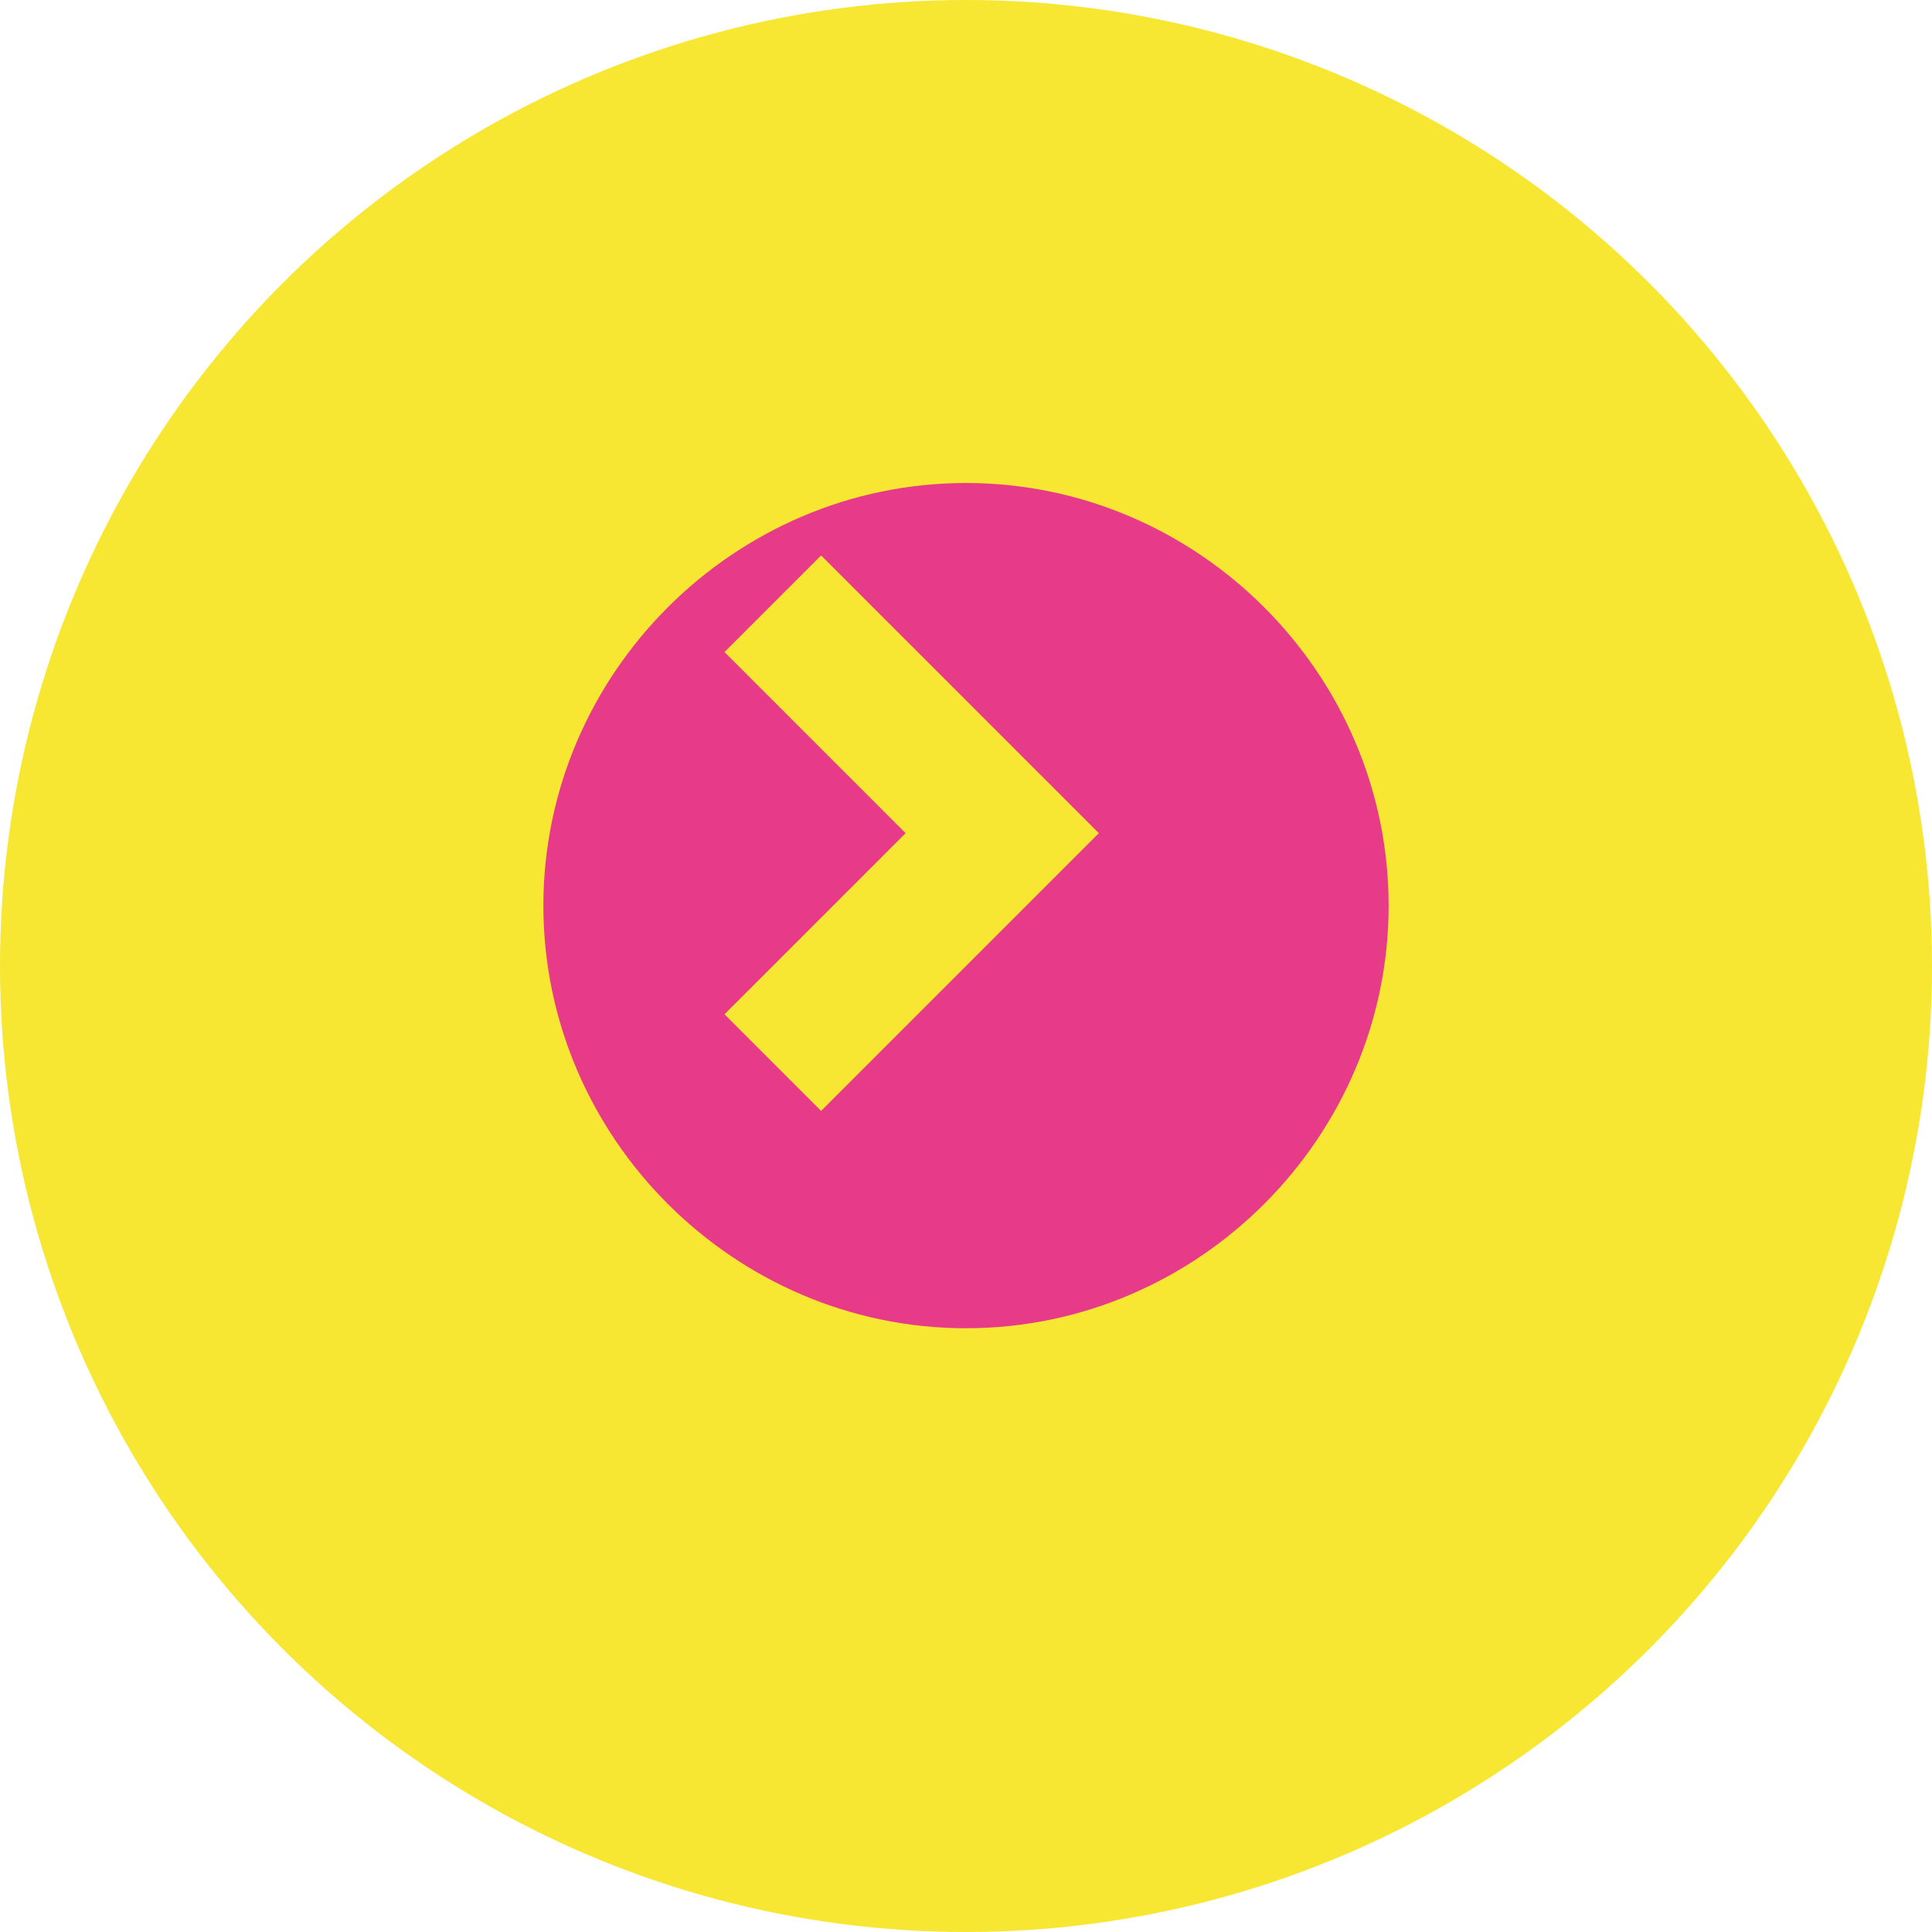
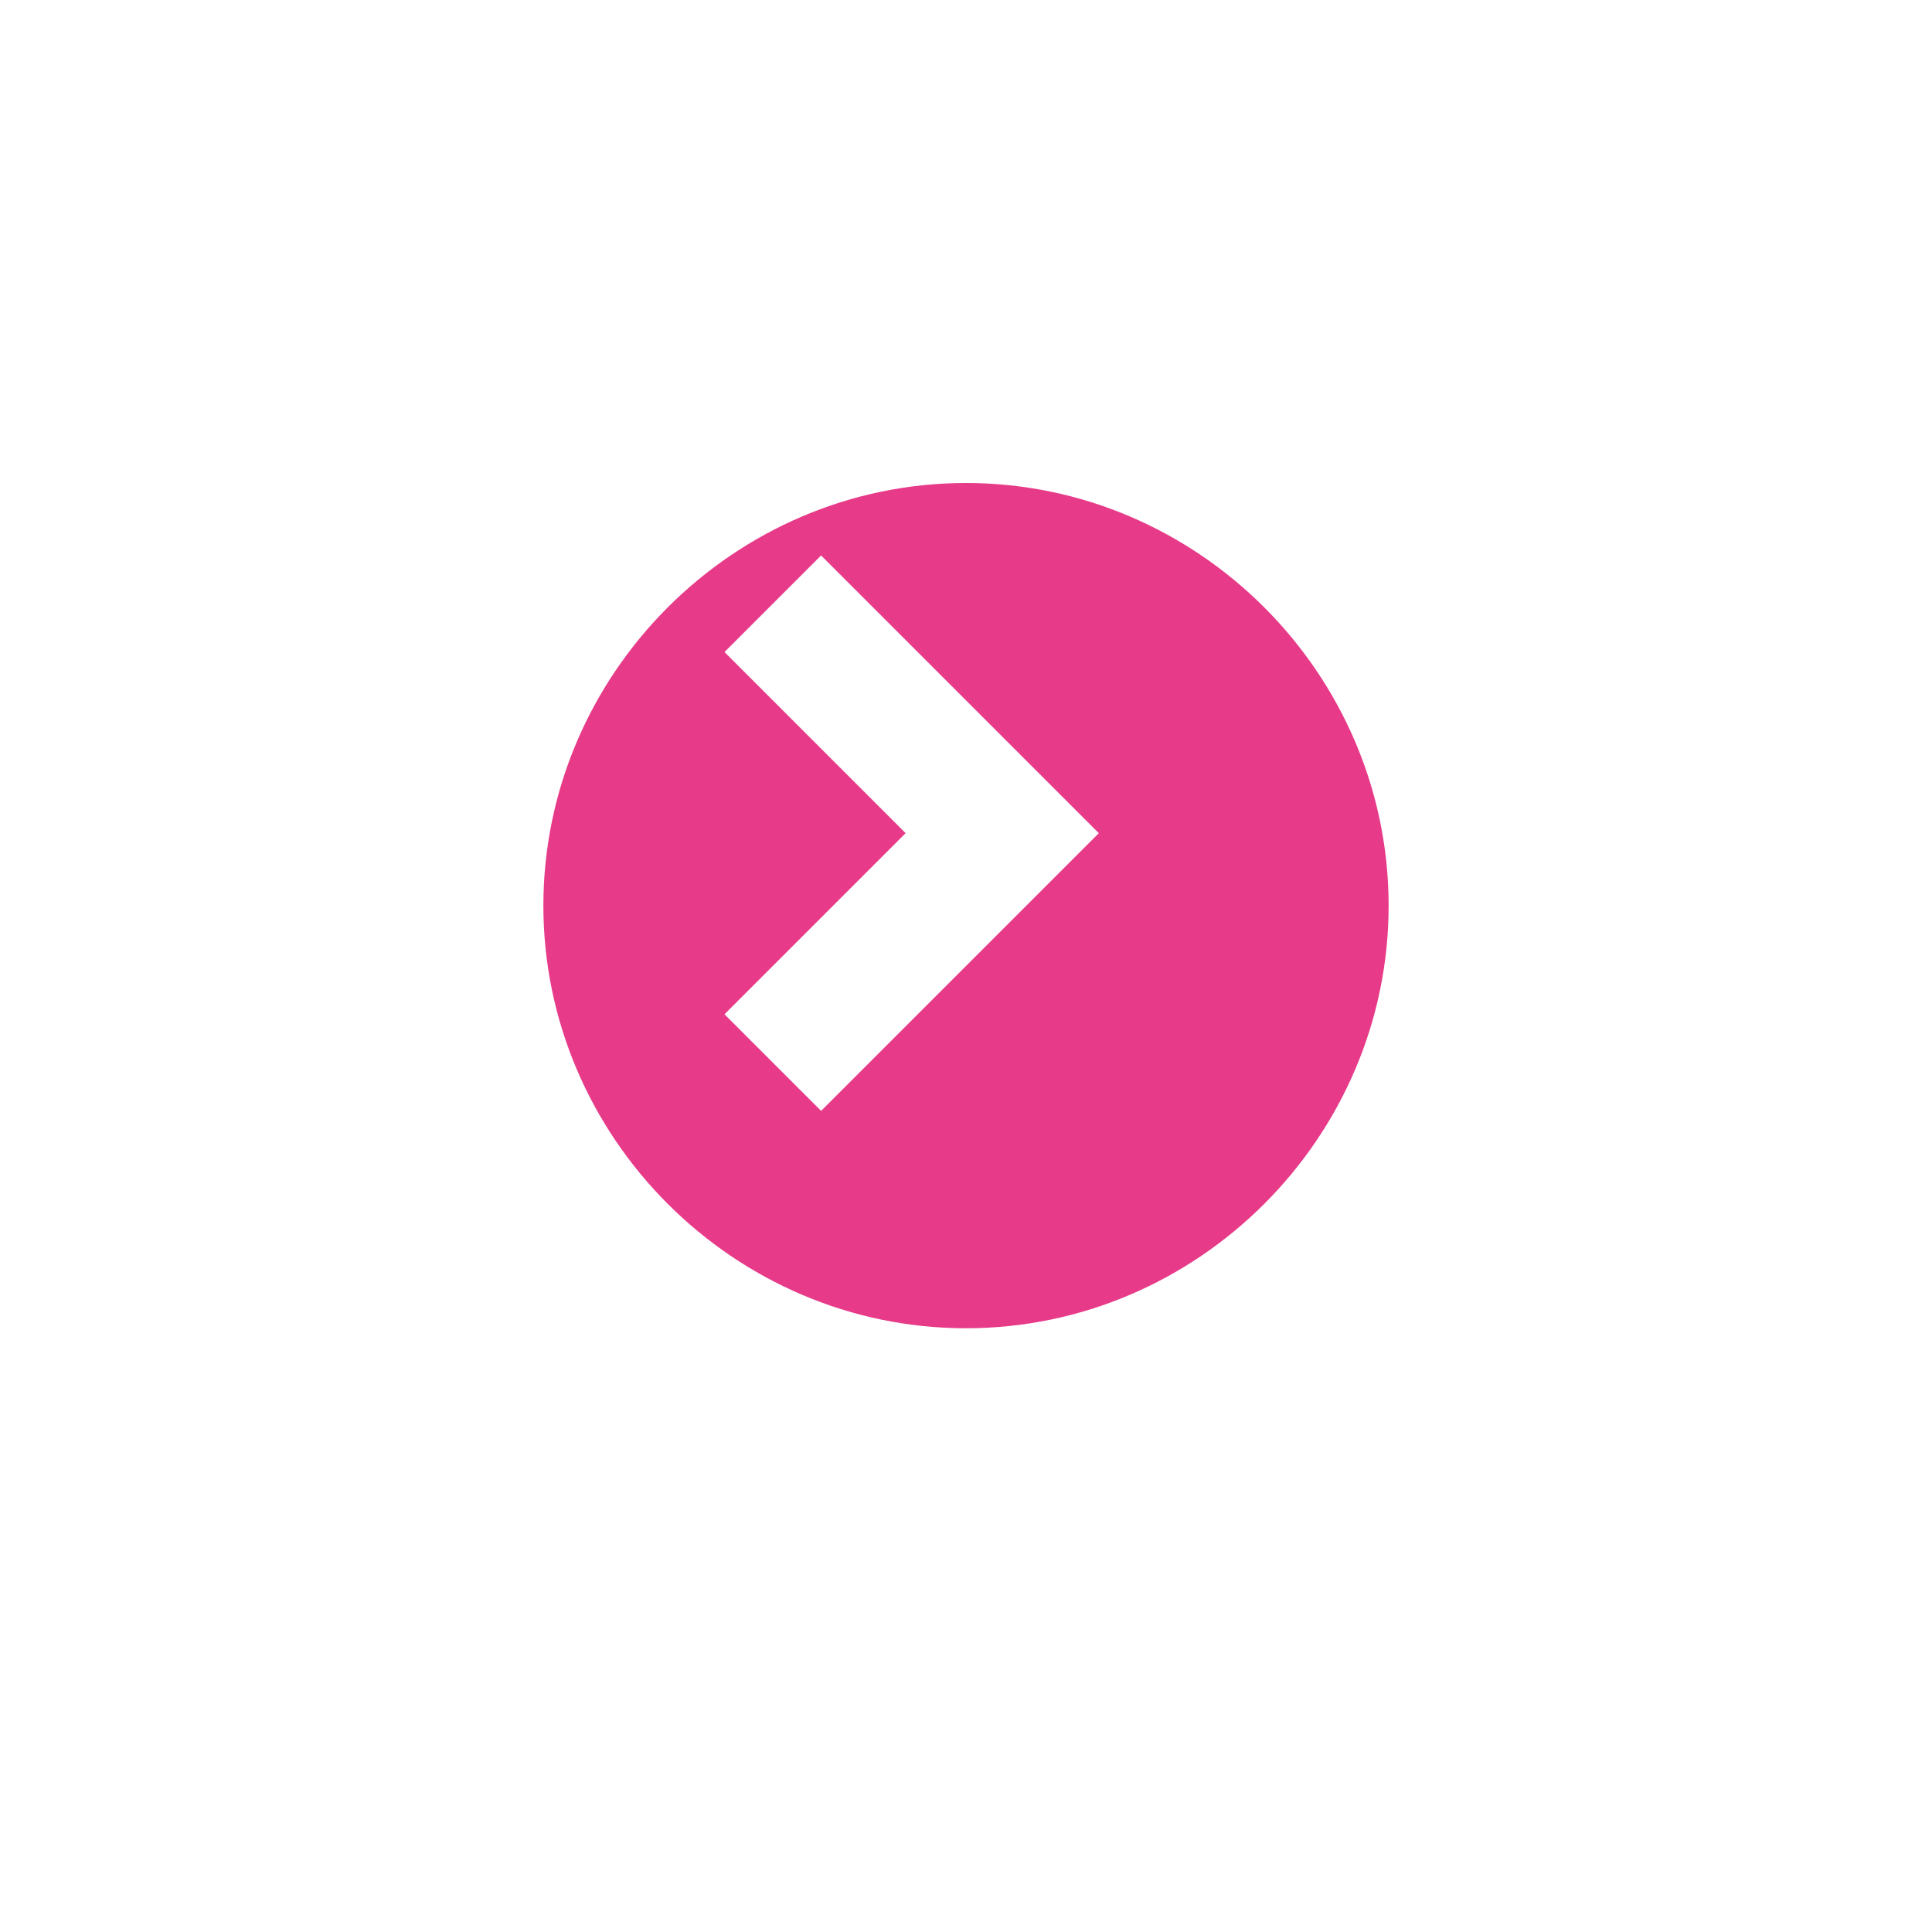
<svg xmlns="http://www.w3.org/2000/svg" width="32" height="32" viewBox="0 0 32 32" fill="none">
-   <circle cx="16" cy="16" r="16" fill="#F7E733" />
  <path d="M16 8C12.16 8 9 11.16 9 15C9 18.84 12.16 22 16 22C19.84 22 23 18.84 23 15C23 11.16 19.84 8 16 8ZM13.6 18.4L12 16.8L15 13.8L12 10.8L13.6 9.2L18.2 13.8L13.6 18.4Z" fill="#E73A89" />
</svg>